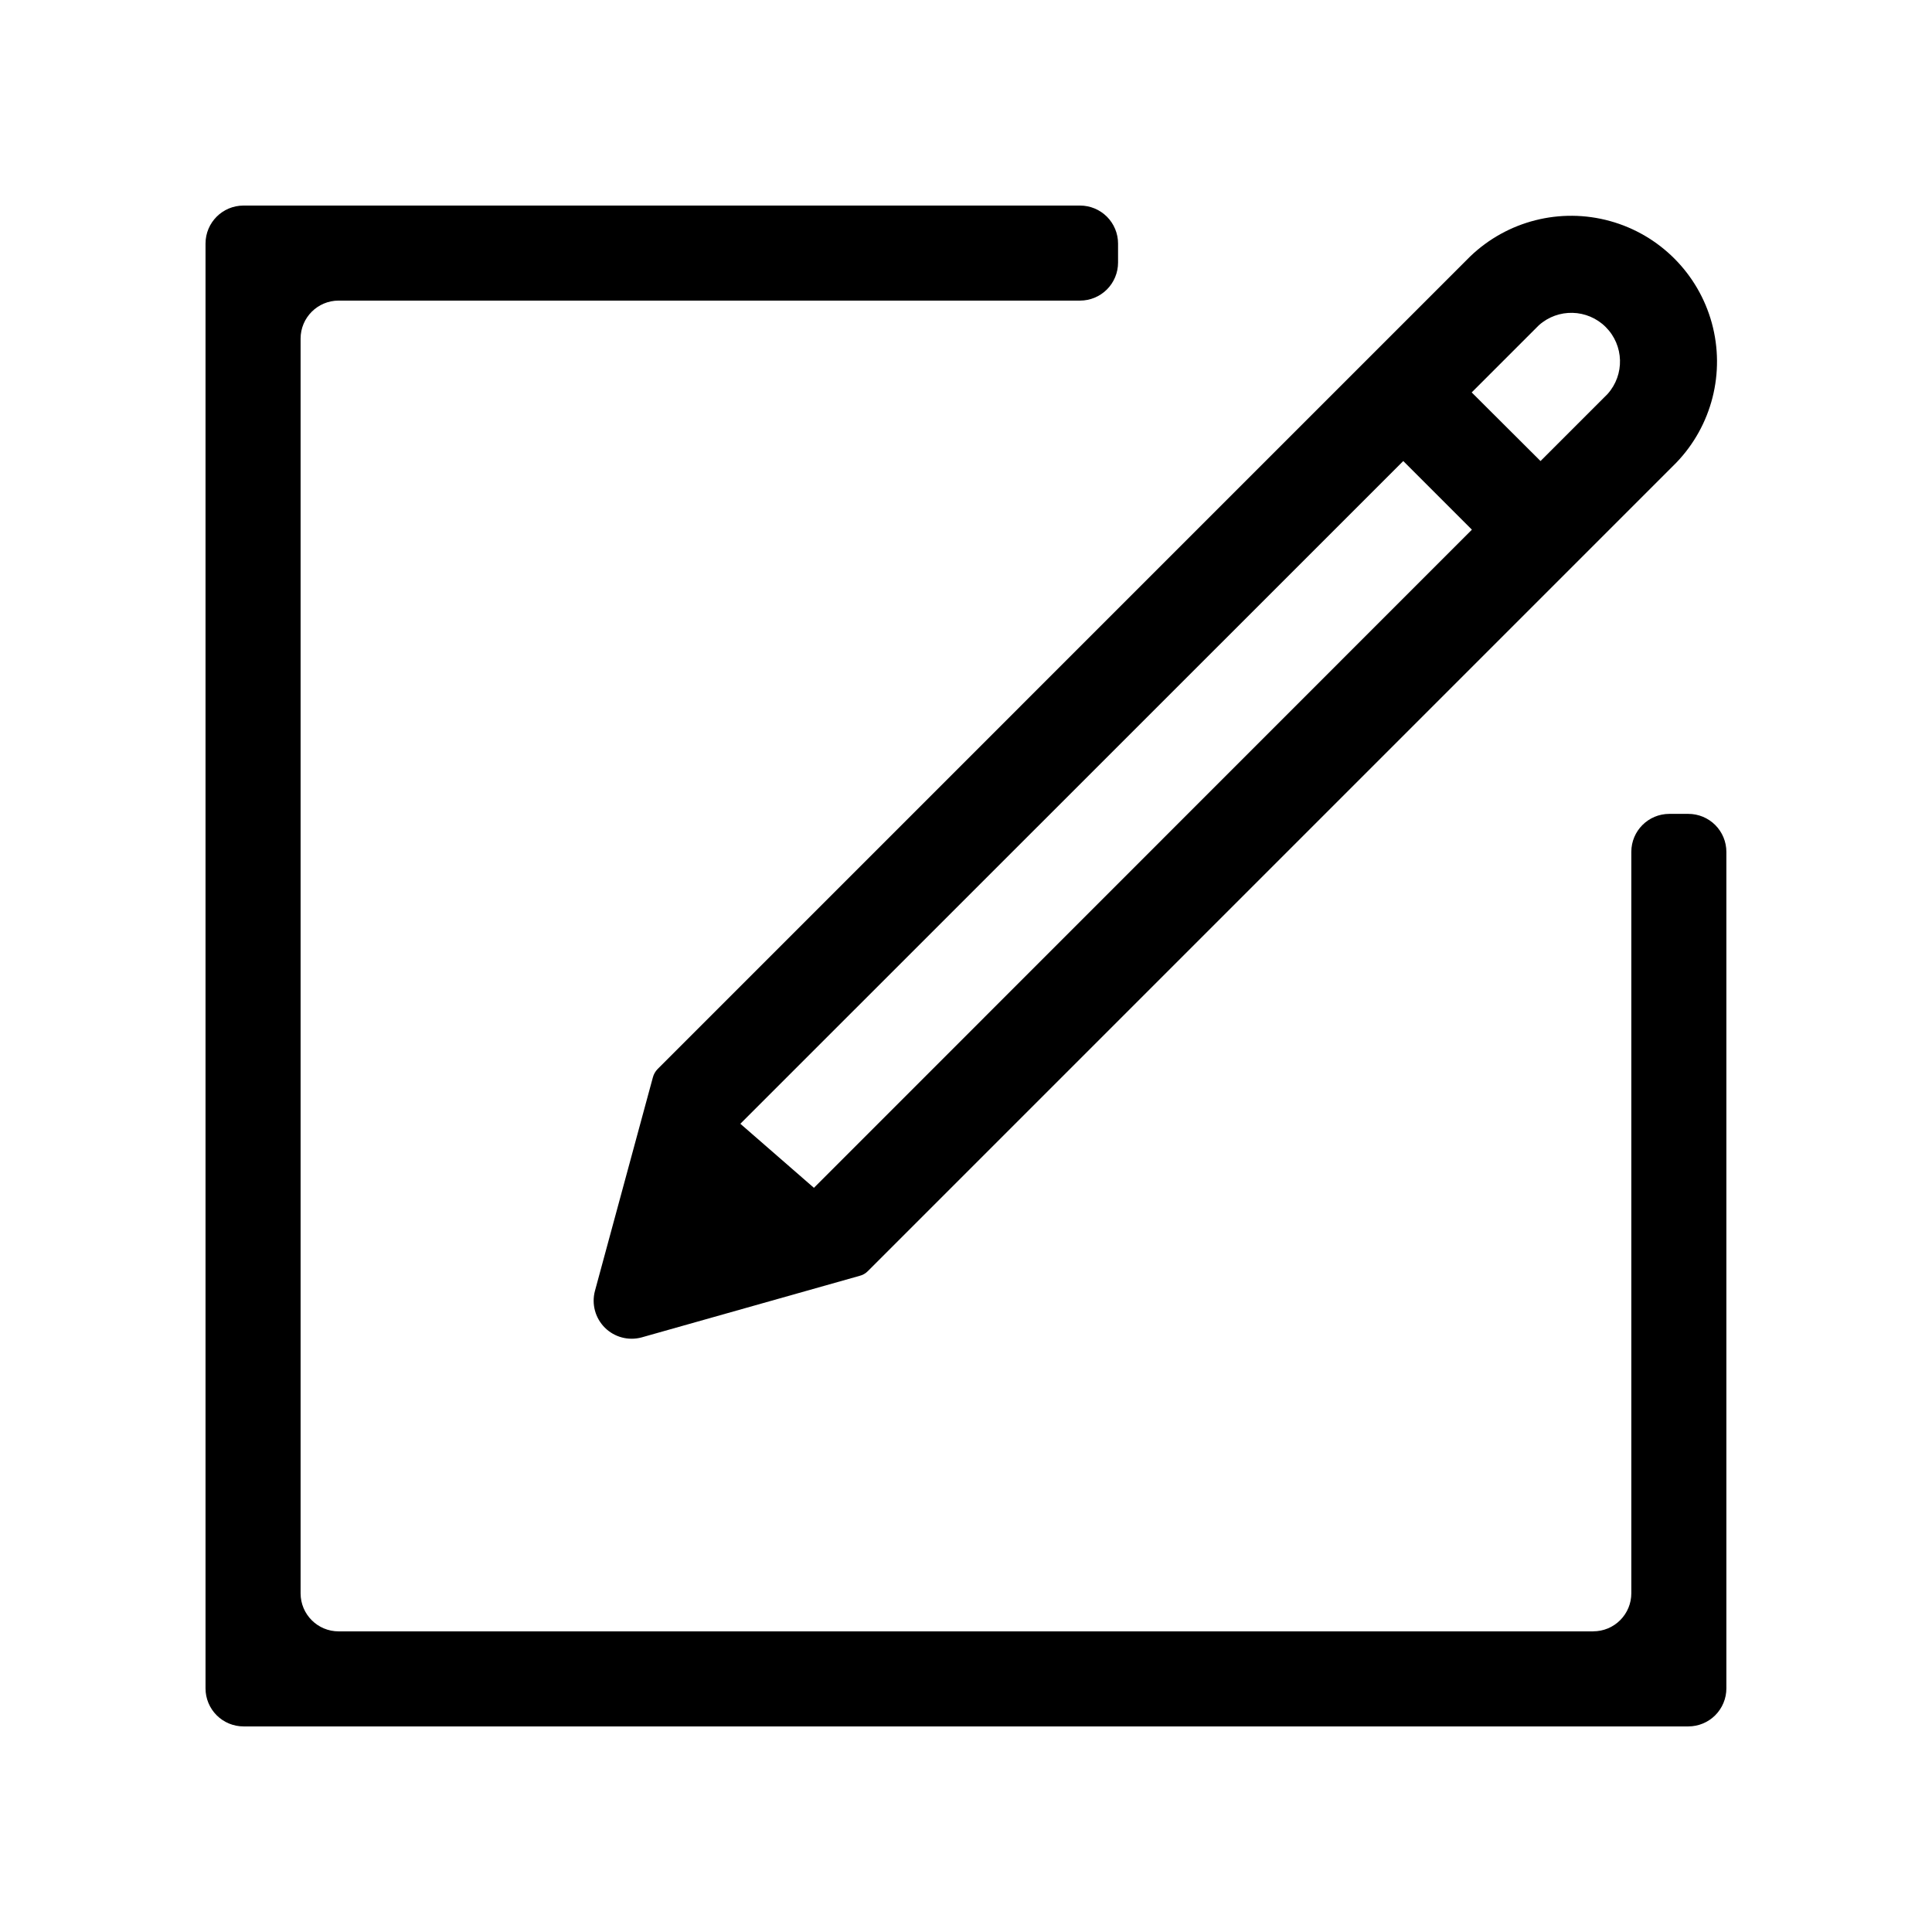
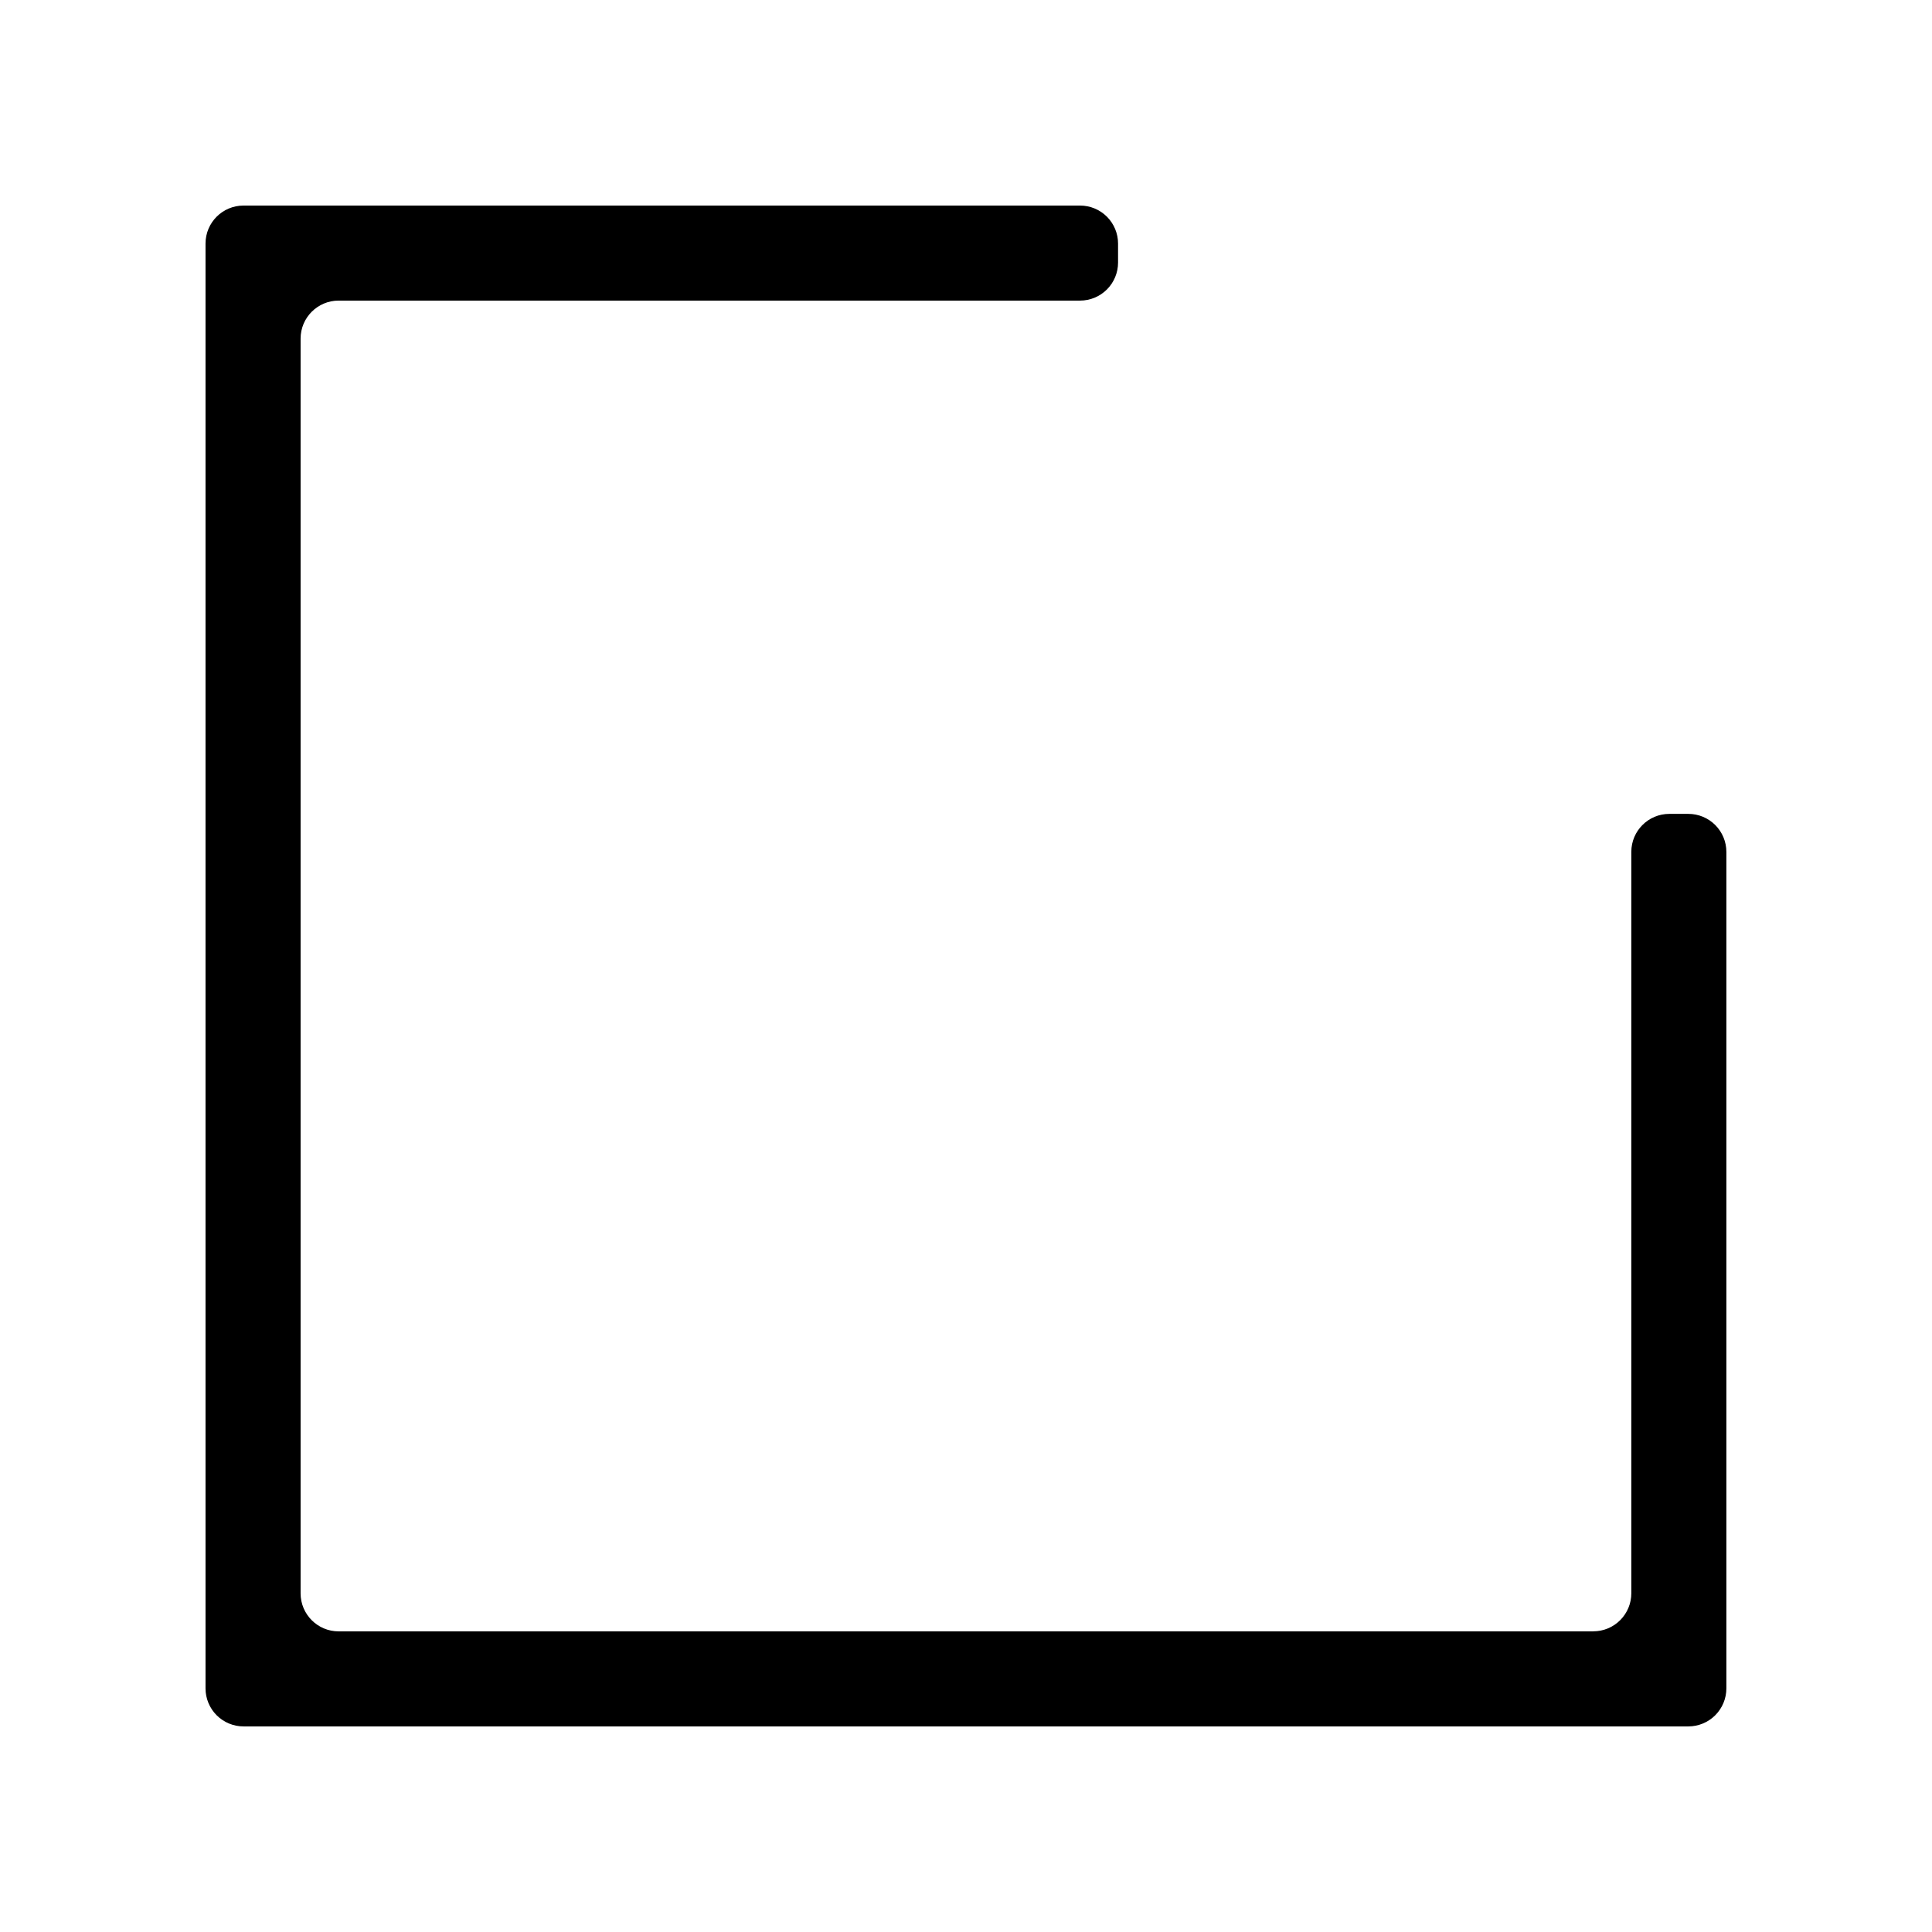
<svg xmlns="http://www.w3.org/2000/svg" fill="#000000" width="800px" height="800px" version="1.1" viewBox="144 144 512 512">
  <g>
    <path d="m566.25 576.33h-332.51c-5.566 0-10.078-4.512-10.078-10.078v-332.51c0-5.566 4.512-10.078 10.078-10.078h196.48c2.672 0 5.234-1.059 7.125-2.949 1.891-1.891 2.953-4.453 2.953-7.125v-5.039c0-2.672-1.062-5.234-2.953-7.125-1.891-1.891-4.453-2.949-7.125-2.949h-221.68c-5.566 0-10.074 4.508-10.074 10.074v382.89c0 2.672 1.059 5.234 2.949 7.125 1.891 1.891 4.453 2.953 7.125 2.953h382.89c2.672 0 5.234-1.062 7.125-2.953 1.891-1.891 2.953-4.453 2.953-7.125v-221.68c0-2.672-1.062-5.234-2.953-7.125-1.891-1.891-4.453-2.949-7.125-2.949h-5.039c-5.562 0-10.074 4.508-10.074 10.074v196.48c0 2.676-1.062 5.238-2.953 7.125-1.887 1.891-4.449 2.953-7.125 2.953z" />
-     <path d="m318.28 427.3c-0.605 0.617-1.039 1.383-1.262 2.219l-15.363 56.625c-0.91 3.473 0.094 7.164 2.633 9.699 2.543 2.531 6.242 3.519 9.711 2.594l57.785-16.32c0.844-0.207 1.609-0.641 2.215-1.262l214.22-214.22c9.453-9.816 13.035-23.887 9.43-37.031-3.606-13.141-13.867-23.414-27.008-27.031-13.137-3.617-27.211-0.047-37.035 9.398zm233.52-197.09c5.094-4.578 12.879-4.379 17.73 0.457 4.848 4.84 5.07 12.625 0.508 17.73l-17.785 17.785-18.238-18.188zm-211.6 211.6 175.68-175.63 18.188 18.188-174.37 174.42z" />
  </g>
</svg>